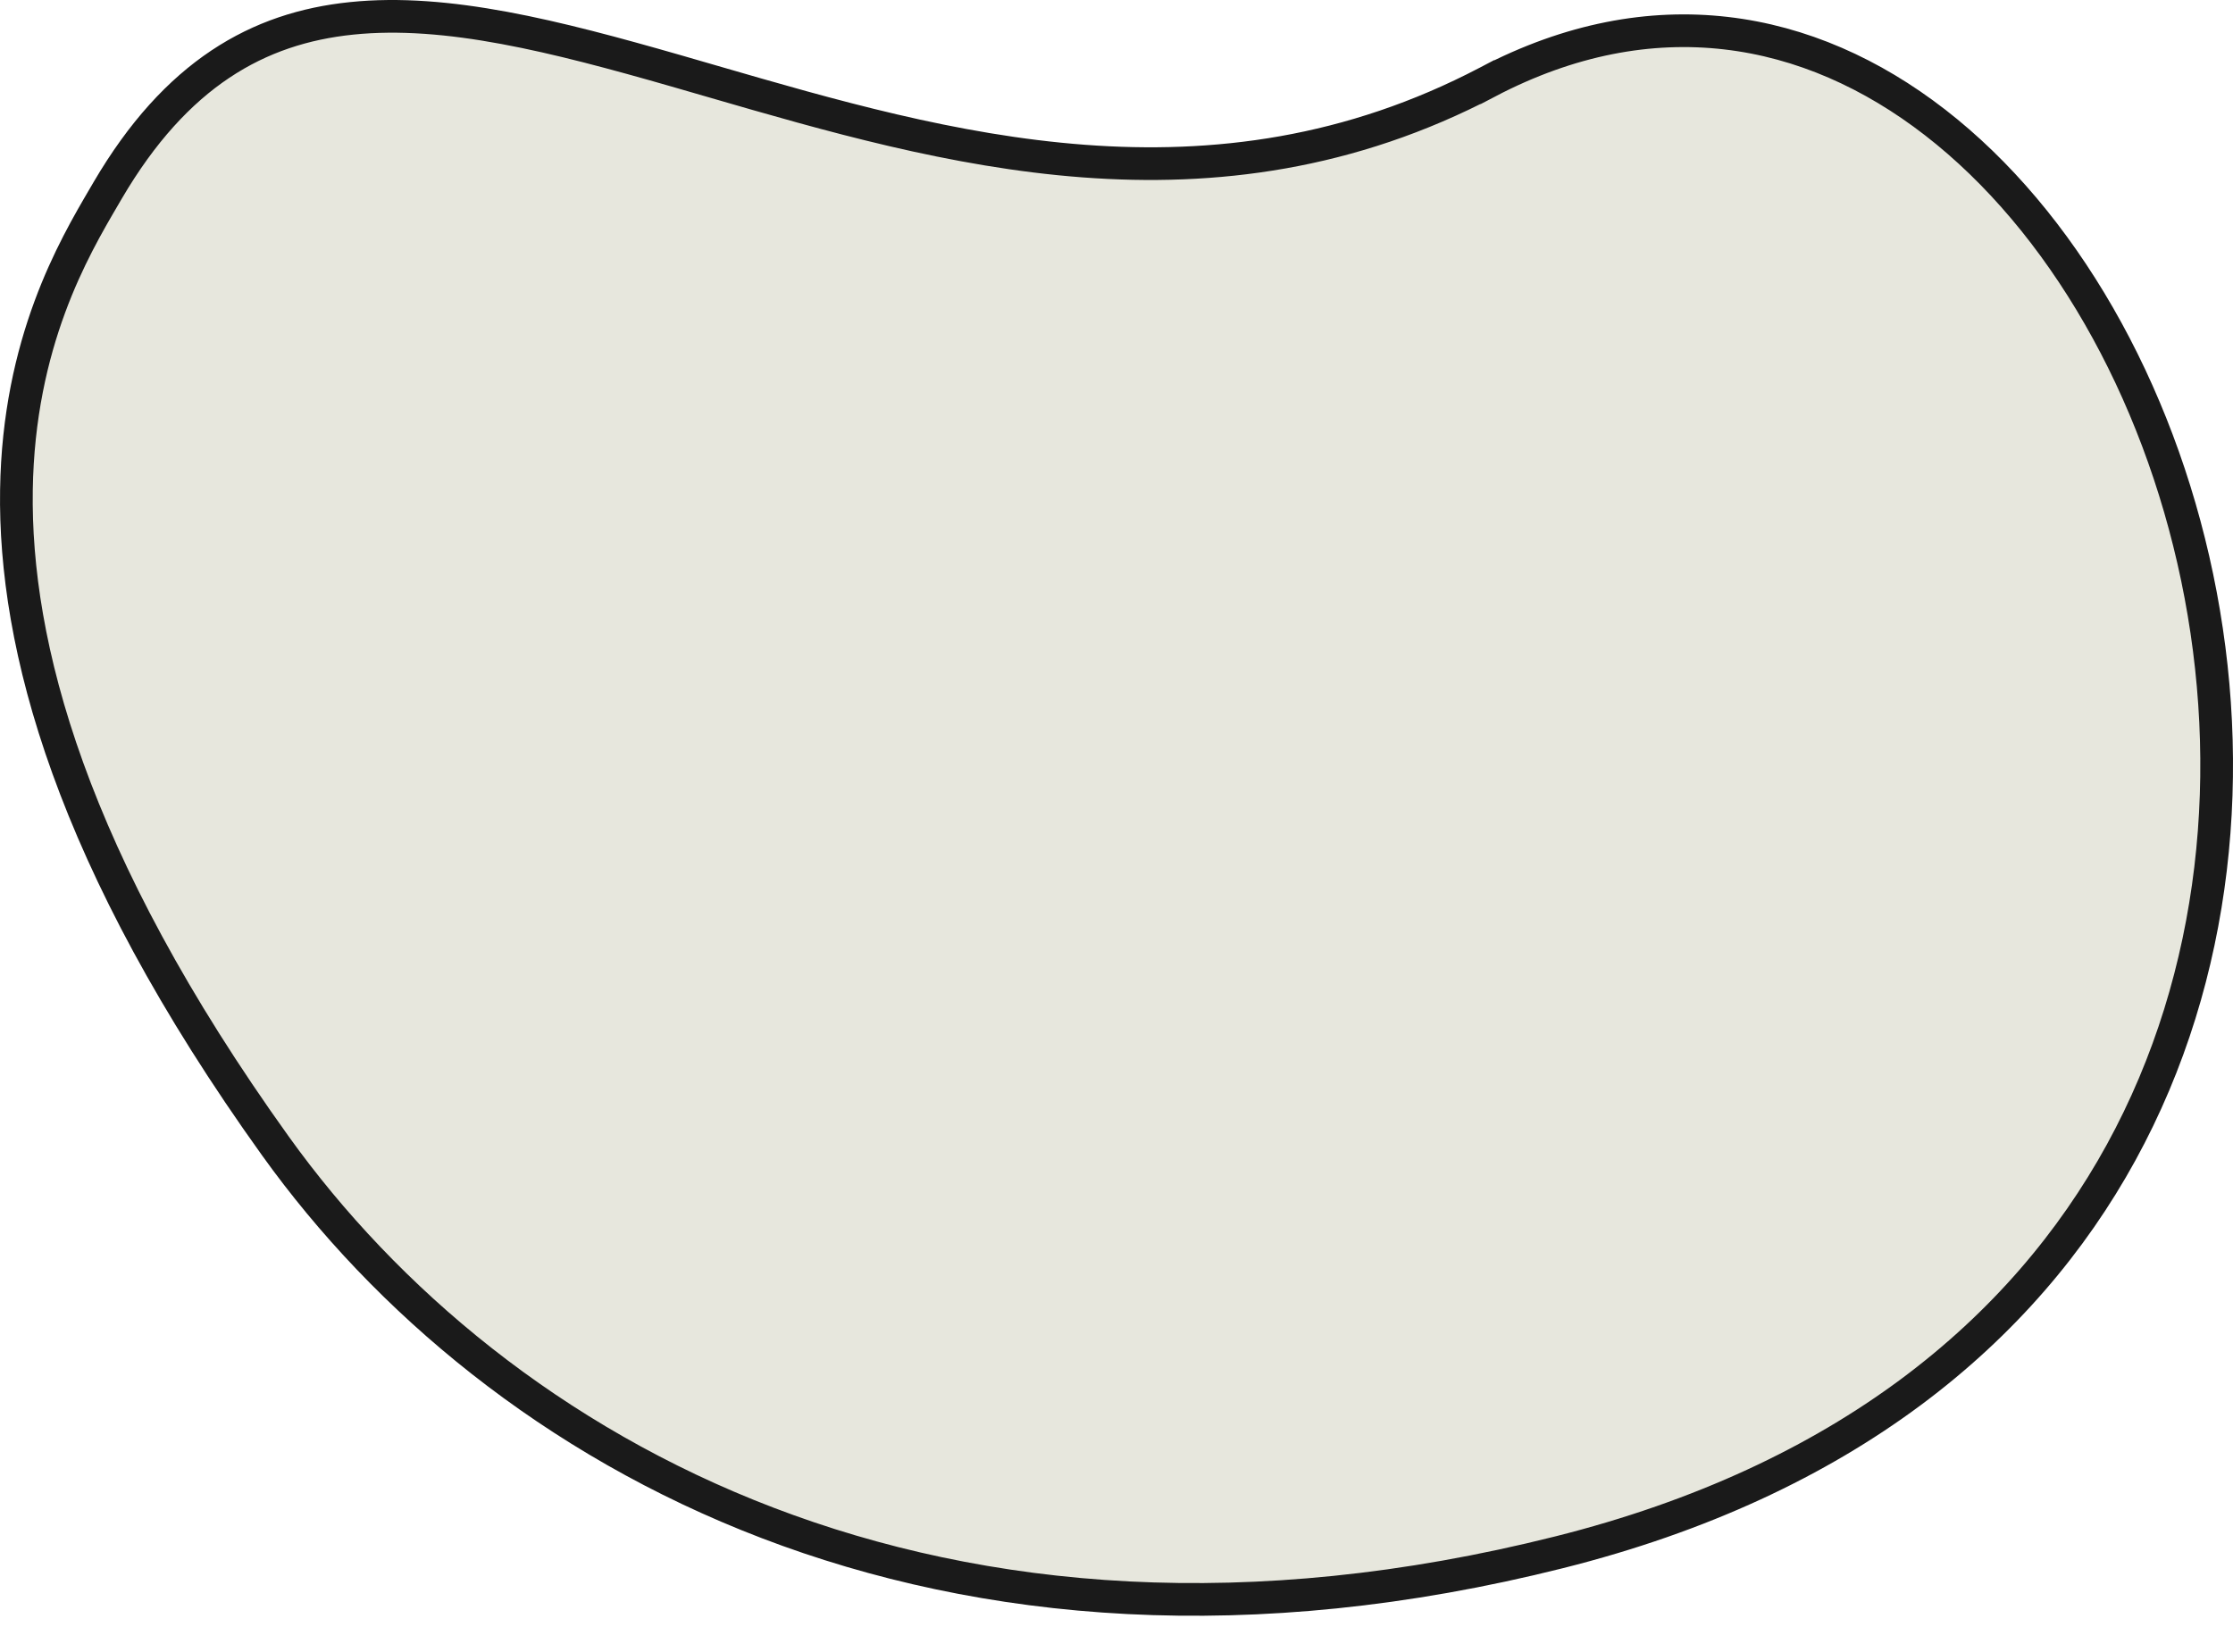
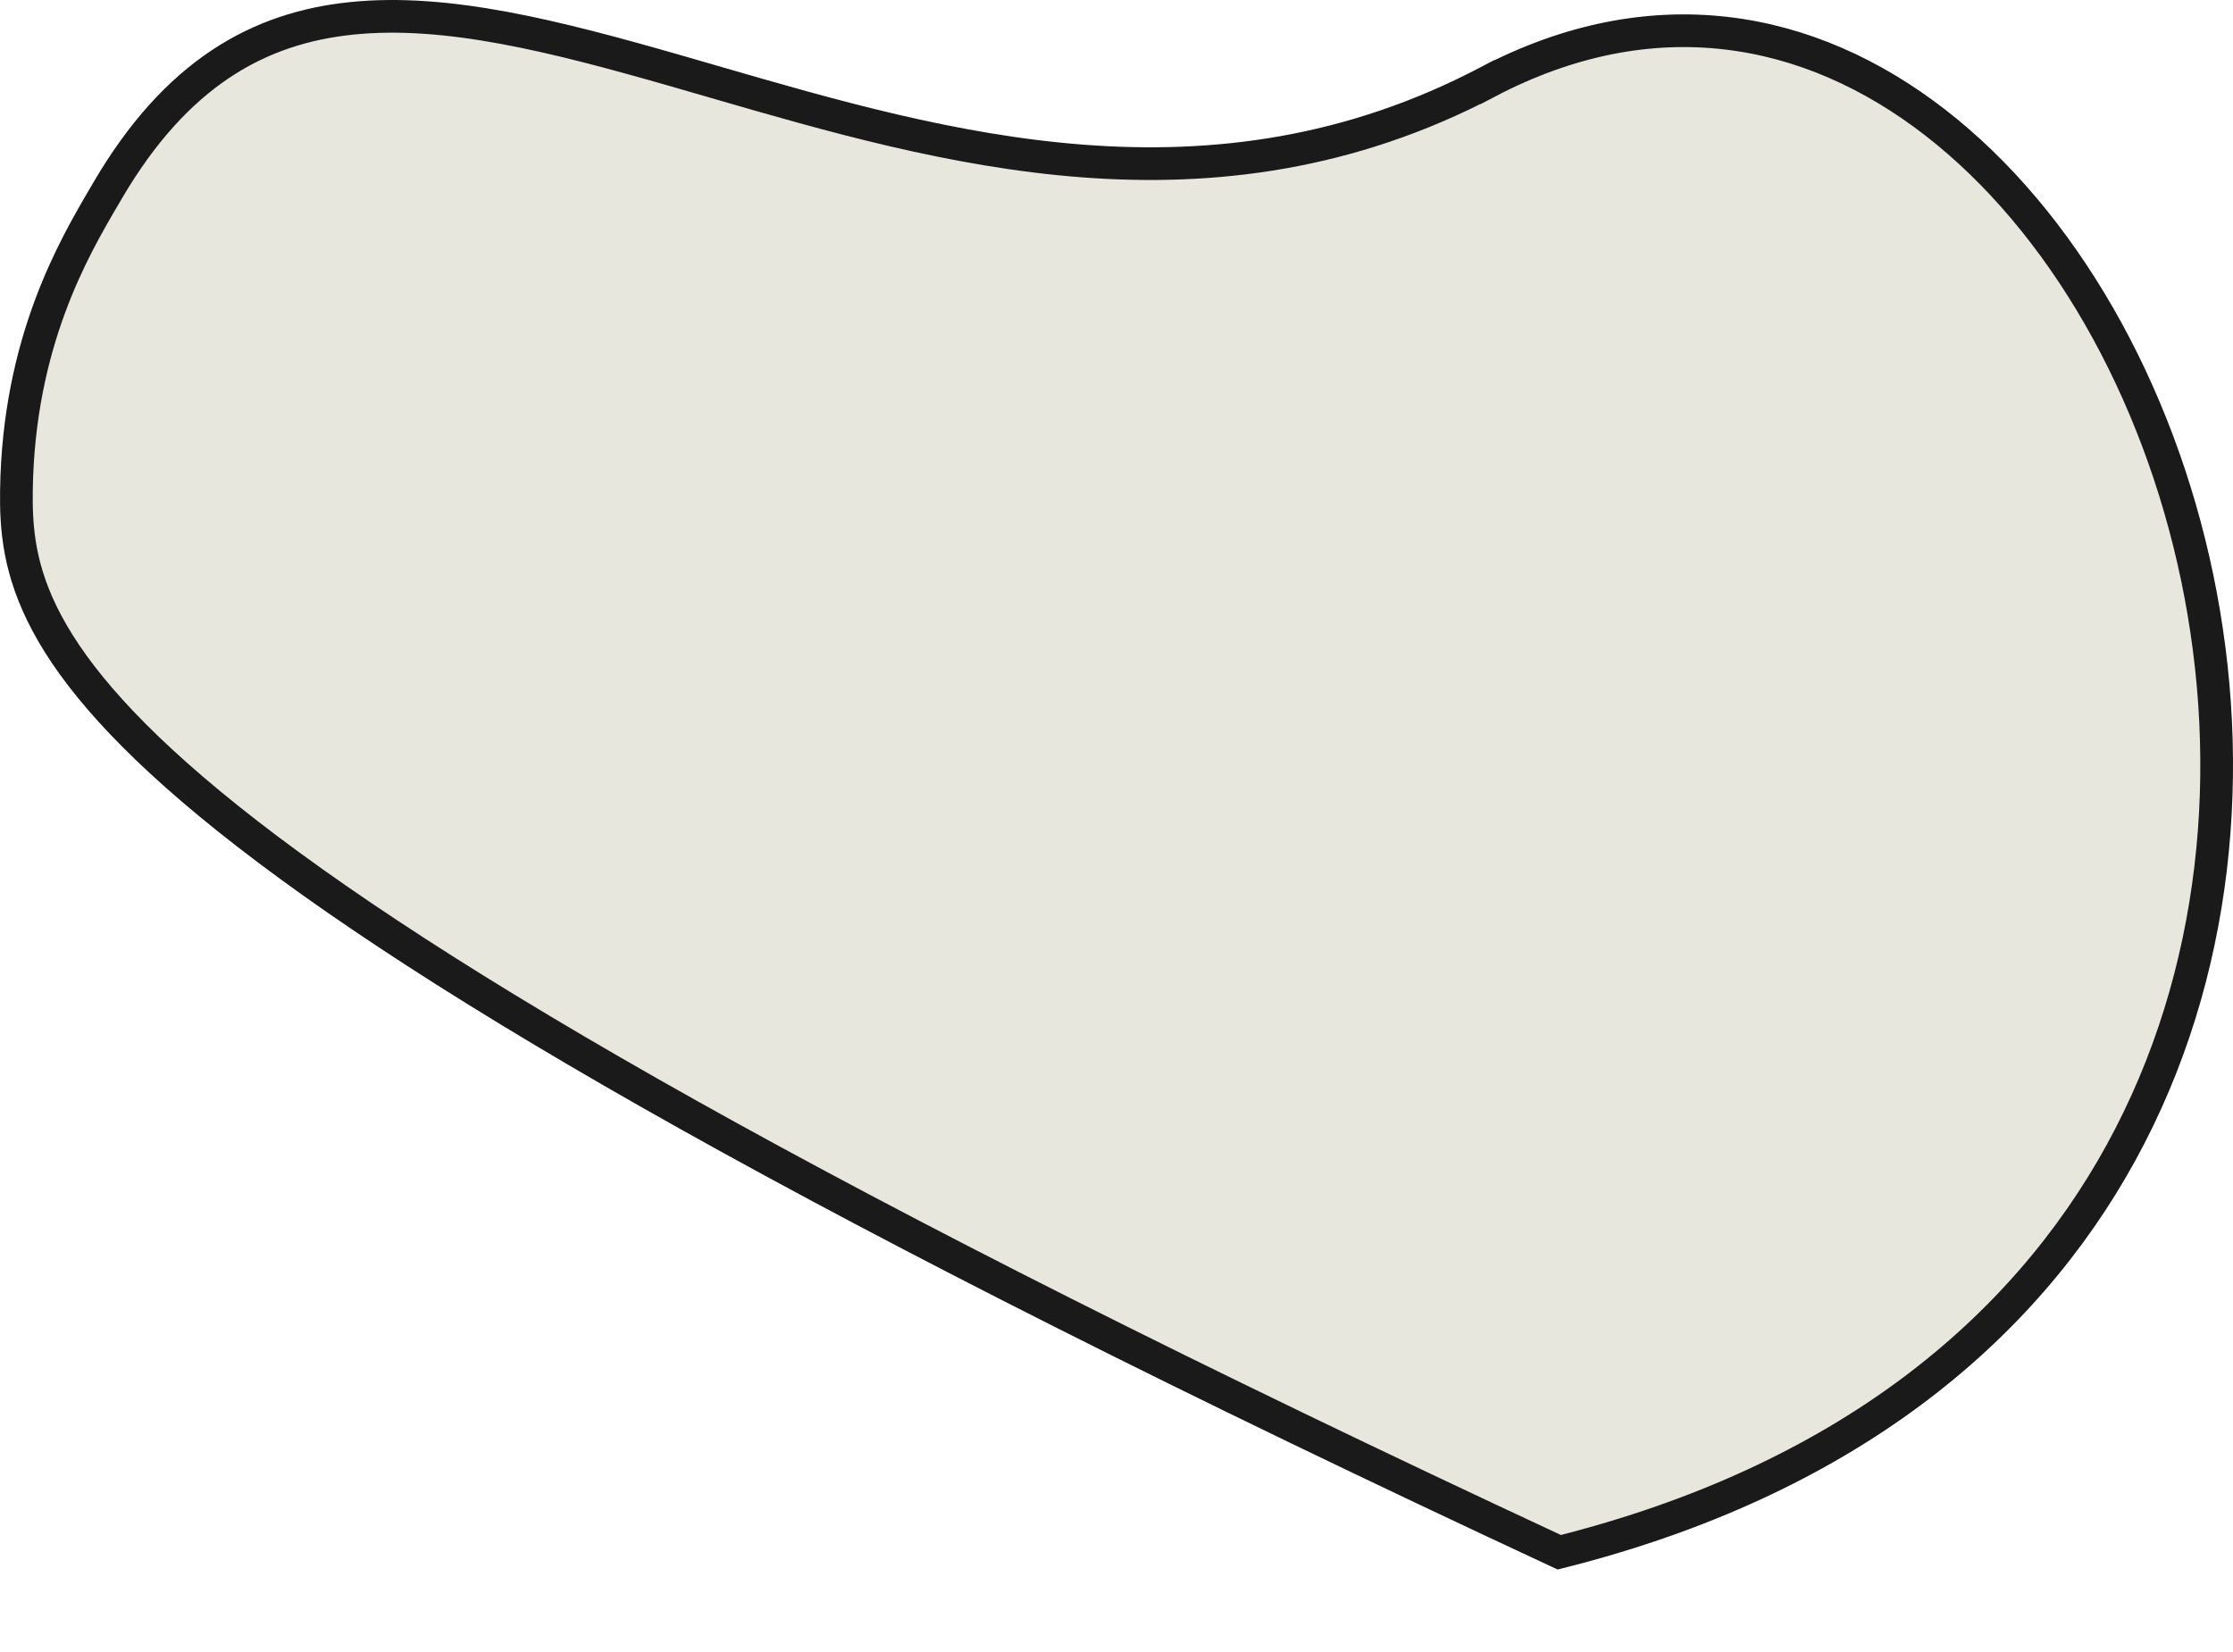
<svg xmlns="http://www.w3.org/2000/svg" width="50" height="37" viewBox="0 0 50 37" fill="none">
-   <path d="M34.914 34.766L34.914 34.766C21.034 38.254 11.11 32.559 6.169 25.669C1.553 19.233 0.316 14.423 0.368 10.975C0.417 7.664 1.652 5.559 2.332 4.4C2.359 4.353 2.386 4.307 2.412 4.263C3.944 1.649 5.784 0.625 7.874 0.411C10.008 0.191 12.432 0.81 15.133 1.585C15.412 1.666 15.695 1.748 15.979 1.83C21.141 3.328 27.145 5.07 33.305 1.839L33.135 1.515L33.305 1.839C37.003 -0.101 40.507 0.555 43.328 2.741C46.167 4.941 48.315 8.698 49.197 12.93C50.078 17.157 49.685 21.818 47.494 25.814C45.307 29.801 41.311 33.16 34.914 34.766Z" fill="#E7E7DD" stroke="#1A1A1A" stroke-width="0.732" />
+   <path d="M34.914 34.766L34.914 34.766C1.553 19.233 0.316 14.423 0.368 10.975C0.417 7.664 1.652 5.559 2.332 4.4C2.359 4.353 2.386 4.307 2.412 4.263C3.944 1.649 5.784 0.625 7.874 0.411C10.008 0.191 12.432 0.81 15.133 1.585C15.412 1.666 15.695 1.748 15.979 1.83C21.141 3.328 27.145 5.07 33.305 1.839L33.135 1.515L33.305 1.839C37.003 -0.101 40.507 0.555 43.328 2.741C46.167 4.941 48.315 8.698 49.197 12.93C50.078 17.157 49.685 21.818 47.494 25.814C45.307 29.801 41.311 33.16 34.914 34.766Z" fill="#E7E7DD" stroke="#1A1A1A" stroke-width="0.732" />
</svg>